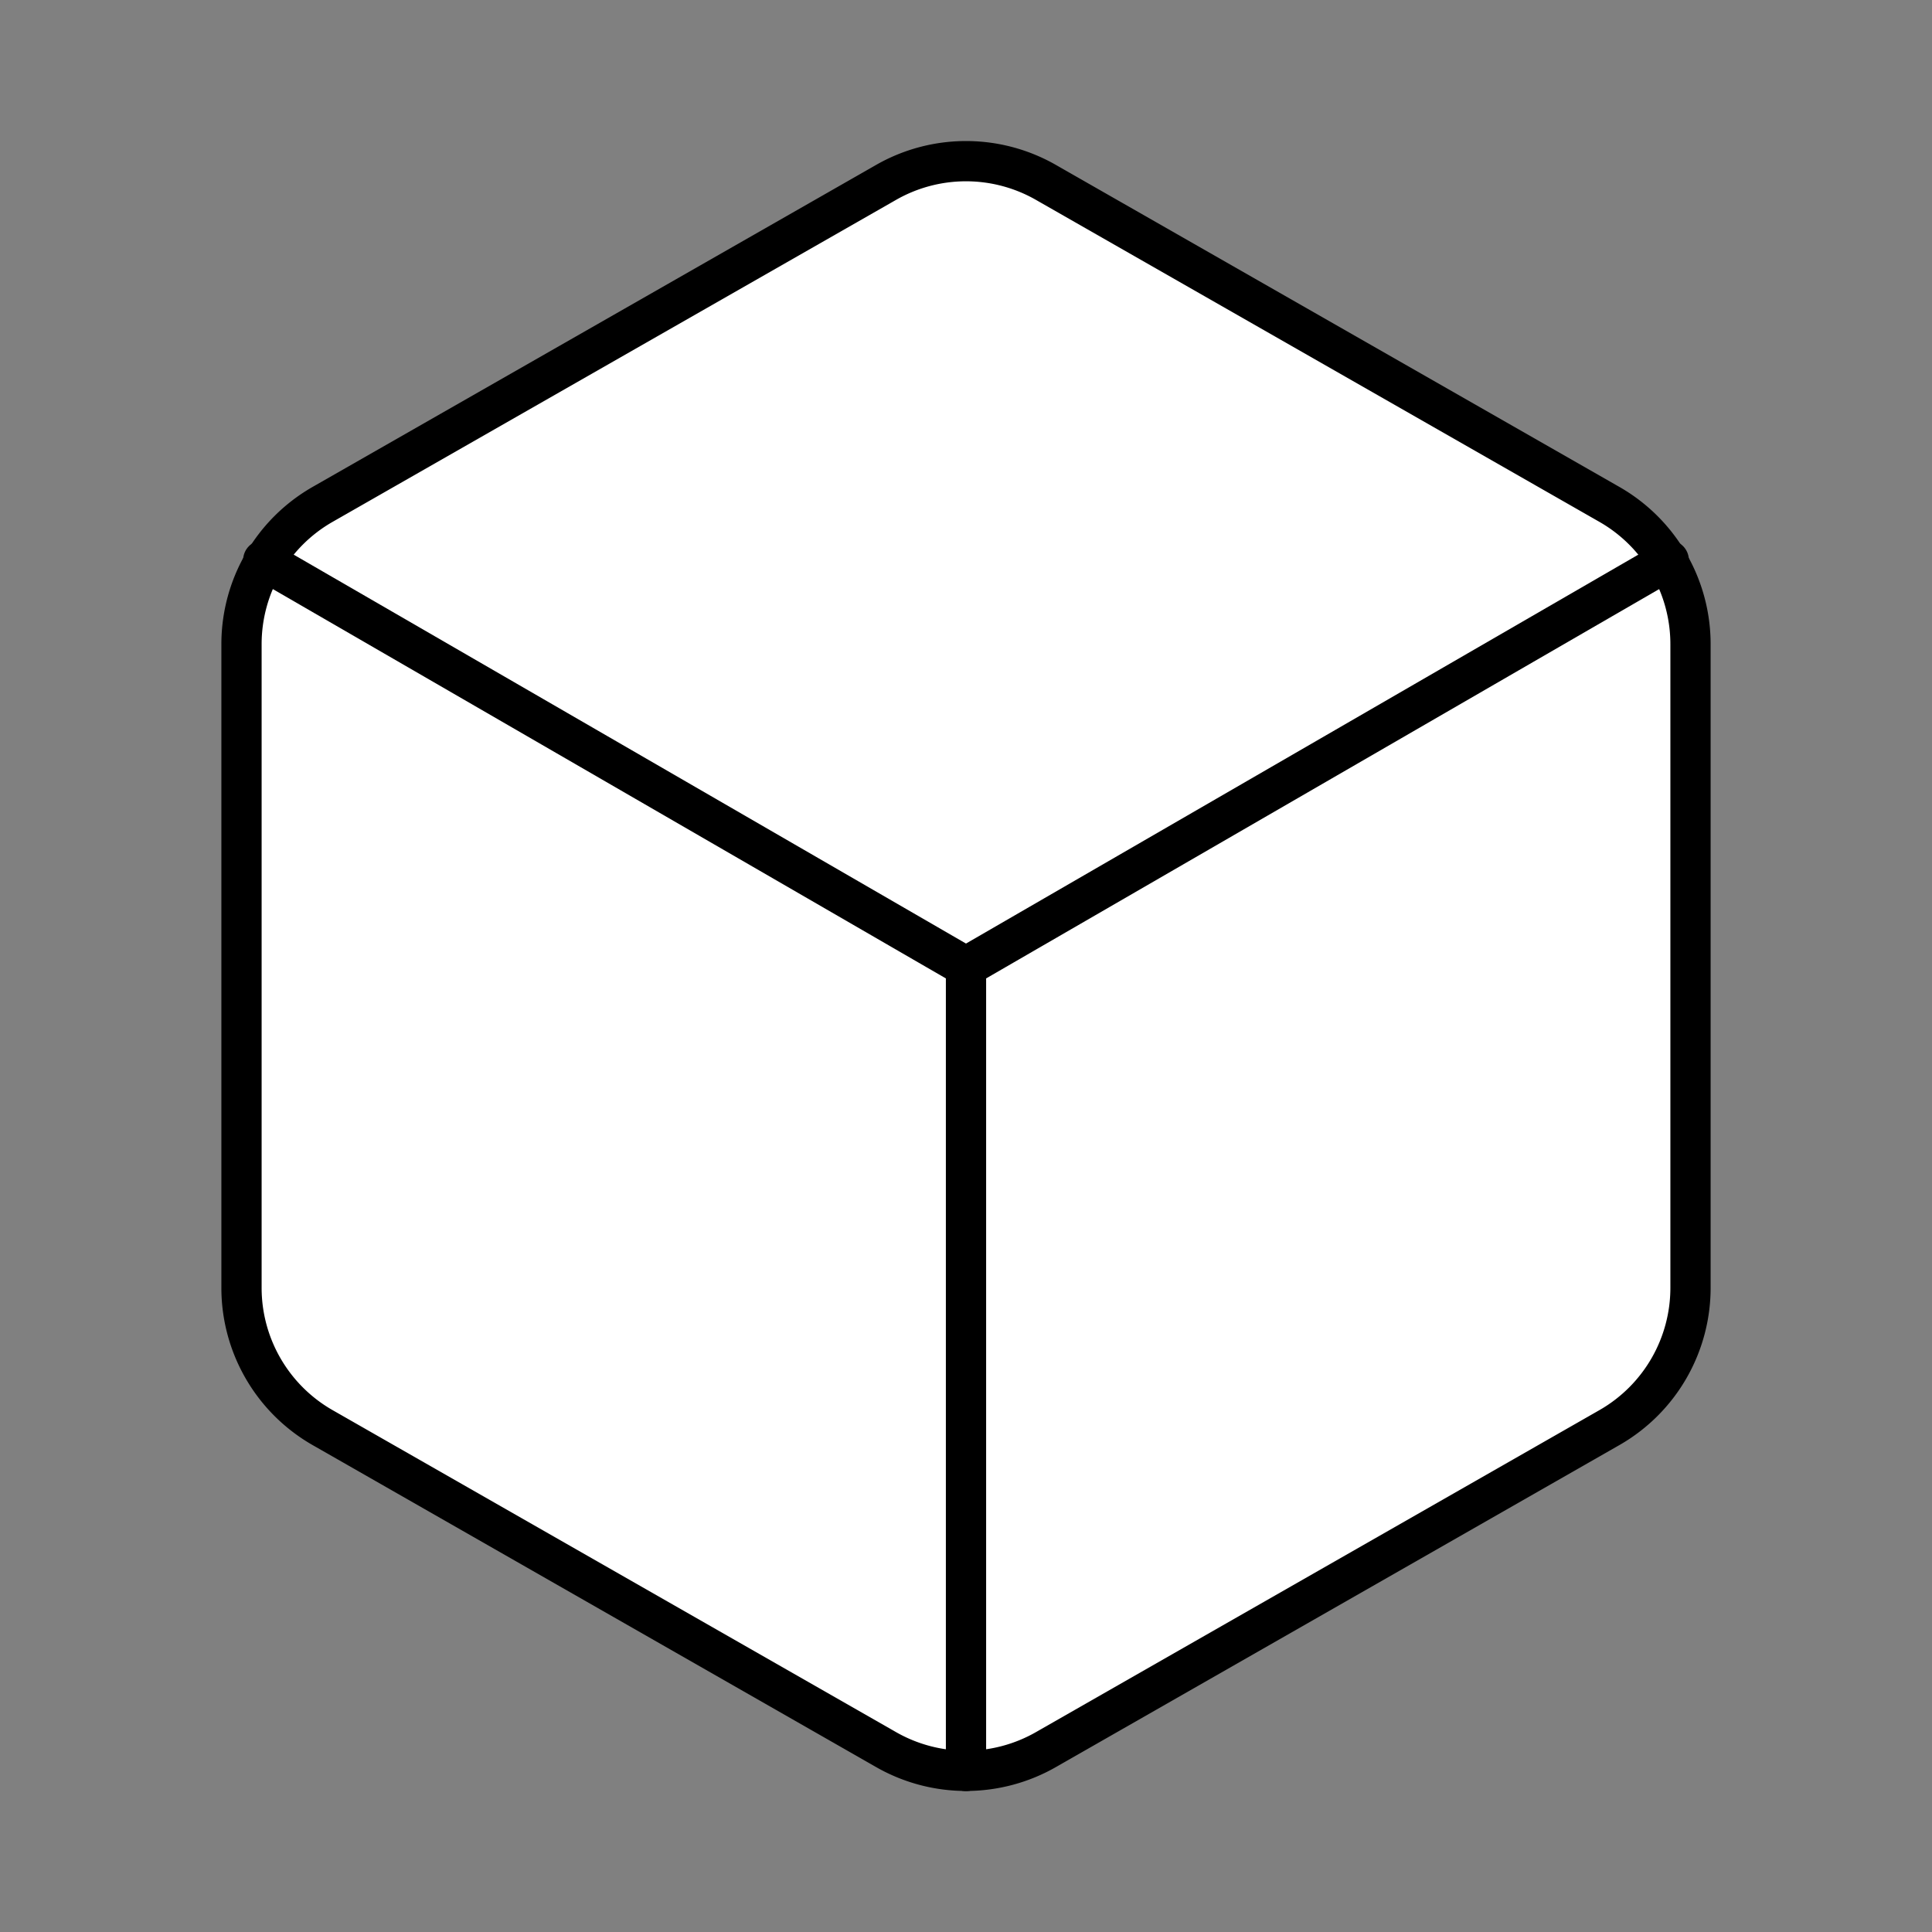
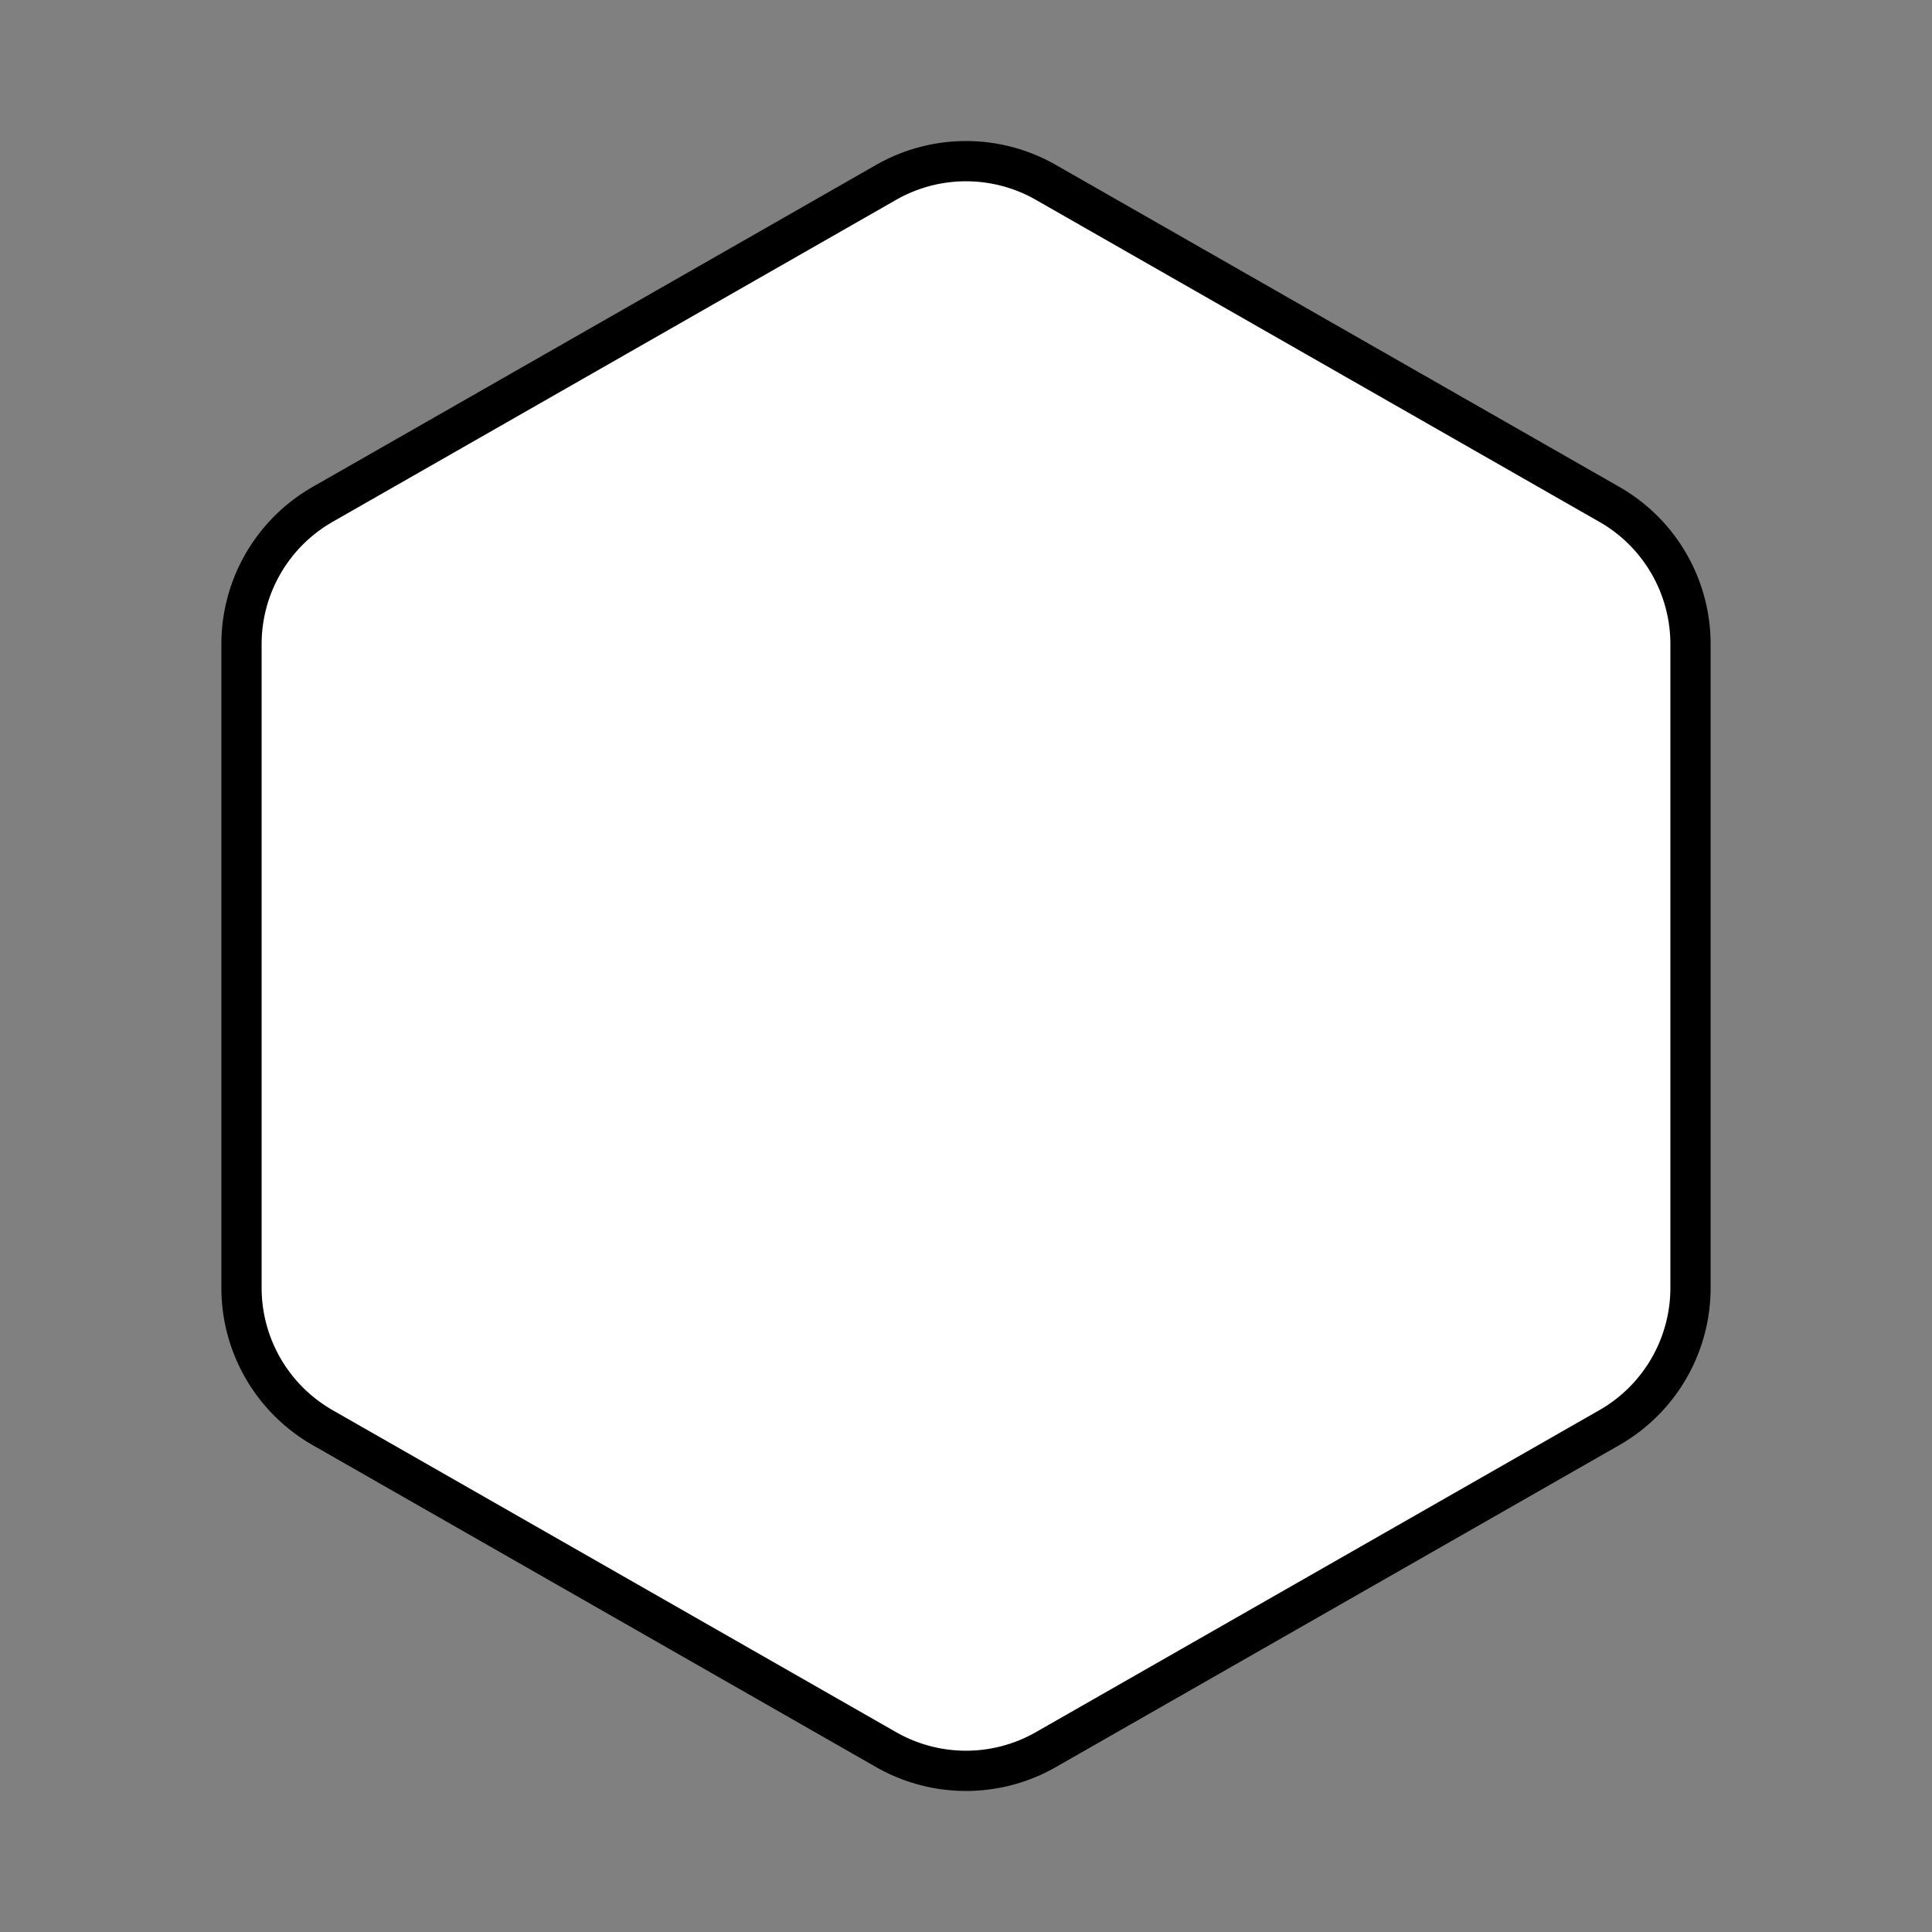
<svg xmlns="http://www.w3.org/2000/svg" width="24" height="24" fill="white" stroke="currentColor" stroke-width="0.5" stroke-linecap="round" stroke-linejoin="round" viewBox="0 0 24 24">
  <rect x="0" y="0" width="24" height="24" fill="#808080" stroke="none" />
  <path d="M21 16V8a2 2 0 0 0-1-1.73l-7-4a2 2 0 0 0-2 0l-7 4A2 2 0 0 0 3 8v8a2 2 0 0 0 1 1.73l7 4a2 2 0 0 0 2 0l7-4a2 2 0 0 0 1-1.73z" />
-   <path d="M3.27 6.96L12 12.01l8.73-5.05M12 22V12" />
</svg>